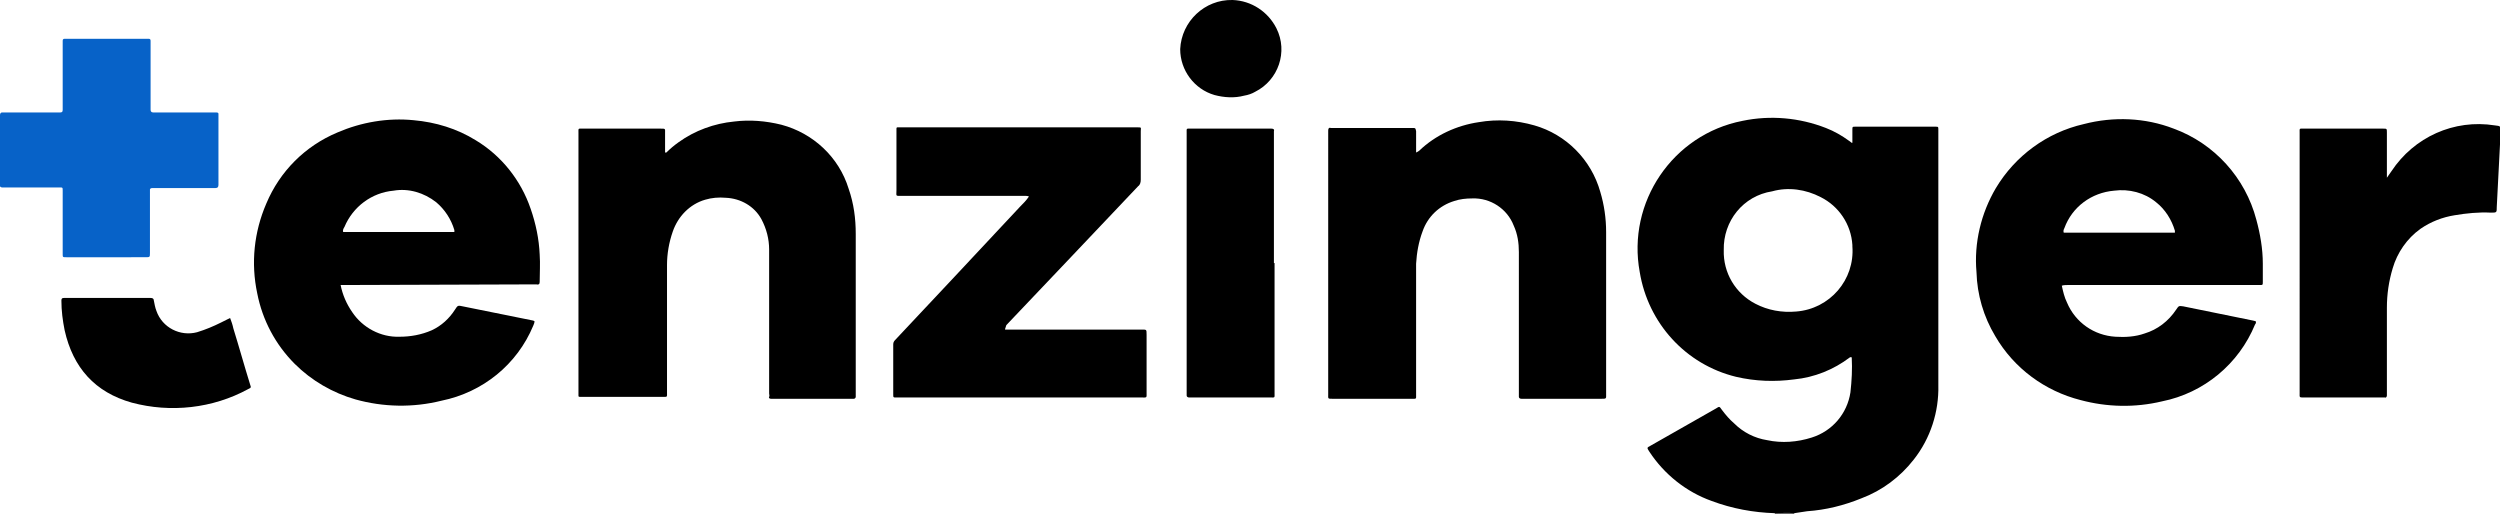
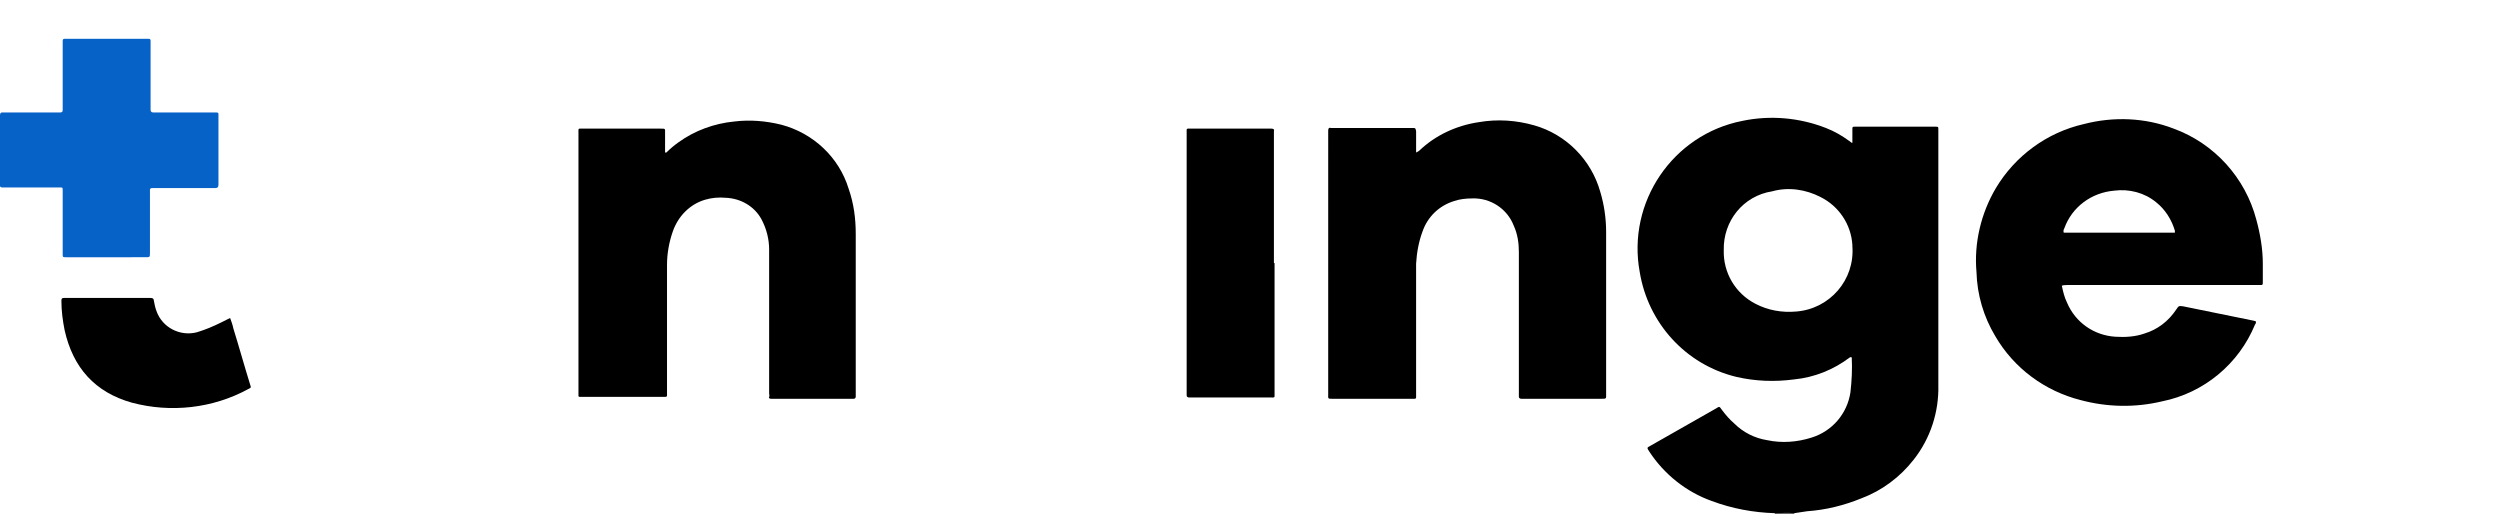
<svg xmlns="http://www.w3.org/2000/svg" version="1.1" id="Layer_1" x="0px" y="0px" viewBox="0 0 386.8 79.5" style="enable-background:new 0 0 386.8 79.5;" xml:space="preserve">
  <style type="text/css">
	.st0{fill:#0762C8;}
</style>
  <path d="M274.6,79.5c0,0,0-0.1,0-0.1c1,0,2,0,3,0c0,0,0,0.1,0,0.1L274.6,79.5z" />
  <path d="M277.6,79.4c-1-0.1-2,0-3,0c-3.3-0.1-6.6-0.7-9.8-1.9c-3.9-1.4-7.3-4.1-9.6-7.6c-0.1-0.2-0.3-0.4-0.3-0.6  c0.1-0.2,0.3-0.2,0.4-0.3l10.2-5.8c0.5-0.3,0.5-0.4,0.9,0.2c0.6,0.8,1.2,1.5,1.9,2.1c1.4,1.4,3.2,2.3,5.1,2.6  c2.3,0.5,4.7,0.3,6.9-0.4c3.2-1,5.5-3.7,6-7c0.2-1.8,0.3-3.6,0.2-5.4c-0.2-0.1-0.2,0-0.3,0c-2.5,1.9-5.5,3.1-8.6,3.4  c-3,0.4-6,0.3-9-0.4c-7.8-1.9-13.6-8.3-14.9-16.2c-2-10.8,5.1-21.3,15.9-23.4c4.3-0.9,8.8-0.5,12.9,1.1c1.3,0.5,2.5,1.2,3.6,2  l0.4,0.3h0.1c0-0.6,0-1.3,0-2c0-0.5,0-0.5,0.5-0.5h12.3c0.5,0,0.5,0,0.5,0.5v0.3c0,13.1,0,26.1,0,39.2c0.1,4.1-1.2,8.2-3.8,11.5  c-2.1,2.7-4.9,4.8-8.1,6c-2.7,1.1-5.5,1.8-8.4,2L277.6,79.4z M266.7,38.7c-0.1,3.5,1.8,6.7,4.9,8.3c1.9,1,4.1,1.4,6.3,1.2  c5.2-0.4,9.1-4.9,8.7-10.1c0-0.1,0-0.1,0-0.2c-0.2-3.2-2.1-6-4.9-7.4c-2.3-1.2-5-1.6-7.5-0.9C269.7,30.3,266.6,34.2,266.7,38.7z" />
-   <path d="M52.7,44.1c0.3,1.5,0.9,2.9,1.8,4.2c1.6,2.4,4.4,3.9,7.3,3.8c1.7,0,3.4-0.3,5-1c1.5-0.7,2.7-1.8,3.6-3.2  c0.4-0.6,0.4-0.7,1.2-0.5l10.9,2.2l0.2,0.1c0,0.2-0.1,0.5-0.2,0.7c-2.5,6-7.8,10.3-14.2,11.6c-4.4,1.1-9,1-13.3-0.2  c-3.5-1-6.8-2.9-9.4-5.5c-3-3-5-6.8-5.8-10.9c-1-4.7-0.5-9.5,1.4-13.9c2.1-5,6-8.9,11-11c3.7-1.6,7.8-2.3,11.8-1.9  c3.4,0.3,6.7,1.3,9.6,3.1c4,2.4,7,6.2,8.5,10.6c0.8,2.3,1.3,4.7,1.4,7.1c0.1,1.4,0,2.8,0,4.2c0,0.3-0.1,0.5-0.5,0.4L52.7,44.1  L52.7,44.1z M53.1,35.9h17.2c0,0,0-0.1,0-0.1c0-0.1,0-0.1,0-0.2c-0.5-1.7-1.5-3.2-2.8-4.3c-1.9-1.5-4.3-2.2-6.6-1.8  c-3.4,0.3-6.3,2.5-7.6,5.6C53.1,35.4,53,35.7,53.1,35.9z" />
  <path d="M319,44.2c0.2,0.9,0.4,1.8,0.8,2.6c1.3,3.1,4.2,5.1,7.5,5.3c1.5,0.1,3.1,0,4.5-0.5c2-0.6,3.7-1.9,4.9-3.7  c0.4-0.6,0.4-0.6,1.1-0.5l10.8,2.2l0.4,0.1c0.1,0.2,0,0.4-0.1,0.5c-2.5,6.1-7.9,10.6-14.4,11.9c-4.2,1-8.5,0.9-12.6-0.2  c-5.5-1.4-10.3-4.9-13.2-9.9c-1.8-3-2.8-6.4-2.9-9.9c-0.4-4.5,0.7-9.1,3-13c3-5,7.9-8.6,13.6-9.9c4.6-1.2,9.5-1,13.9,0.7  c6.3,2.3,11.1,7.6,12.8,14.1c0.6,2.2,1,4.5,1,6.8c0,0.9,0,1.8,0,2.8c0,0.5,0,0.5-0.5,0.5h-29.7C319.6,44.1,319.3,44.1,319,44.2z   M336.5,35.9c0-0.1,0-0.1,0-0.2c-0.5-1.7-1.5-3.3-2.9-4.4c-1.8-1.5-4.2-2.1-6.5-1.8c-3.5,0.3-6.5,2.5-7.7,5.8  c-0.1,0.2-0.2,0.4-0.1,0.7H336.5z" />
  <path d="M103.1,23.6c0.6-0.6,1.2-1.1,1.9-1.6c2.5-1.8,5.5-2.9,8.6-3.2c2.4-0.3,4.9-0.1,7.3,0.5c4.9,1.3,8.9,5,10.4,9.9  c0.8,2.3,1.1,4.6,1.1,7c0,8.3,0,16.6,0,24.9c0,0.1,0,0.2,0,0.3s-0.1,0.3-0.3,0.3h-12.8c-0.2,0-0.4-0.1-0.3-0.3s0-0.3,0-0.5V38.6  c0-1.6-0.4-3.2-1.2-4.7c-1.1-2-3.2-3.2-5.5-3.3c-1.1-0.1-2.2,0-3.2,0.3c-2.4,0.7-4.2,2.6-5,4.9c-0.6,1.7-0.9,3.5-0.9,5.2  c0,6.6,0,13.1,0,19.7c0,0.8,0.1,0.7-0.8,0.7H89.7c-0.2,0-0.2-0.1-0.2-0.2V20.6c0-0.8-0.1-0.7,0.7-0.7h12c0.8,0,0.7,0,0.7,0.7v3  L103.1,23.6z" />
  <path d="M219.1,23.6c0.2-0.1,0.4-0.2,0.5-0.3c2.5-2.4,5.8-3.9,9.2-4.4c2.9-0.5,5.8-0.3,8.6,0.5c4.9,1.4,8.8,5.3,10.2,10.3  c0.6,2,0.9,4.1,0.9,6.2v25c0,0.8,0.1,0.8-0.8,0.8h-12.3c-0.2,0-0.4-0.1-0.4-0.3s0-0.3,0-0.5V39c0-1.4-0.2-2.8-0.8-4.1  c-1-2.6-3.6-4.3-6.4-4.2c-1,0-1.9,0.1-2.8,0.4c-2.3,0.7-4.1,2.4-4.9,4.7c-0.6,1.6-0.9,3.3-1,5c0,0.5,0,1.1,0,1.7v18.5  c0,0.8,0.1,0.7-0.8,0.7h-12.1c-0.8,0-0.7,0-0.7-0.7V20.5c0-0.1,0-0.2,0-0.3c0-0.3,0.1-0.5,0.4-0.4h12.6c0.5,0,0.5,0,0.6,0.5V23.6z" />
-   <path d="M155.5,51h21c0.9,0,0.9-0.1,0.9,0.8c0,3,0,6,0,8.9c0,0.9,0.1,0.8-0.8,0.8h-37.9c-0.5,0-0.5,0-0.5-0.5v-7.7  c0-0.3,0.1-0.5,0.3-0.7l9.2-9.8l10.1-10.8c0.5-0.5,1-1,1.4-1.6c-0.2-0.1-0.5-0.1-0.7-0.1h-19c-1,0-0.8,0.1-0.8-0.9v-9.5  c0-0.2,0.1-0.2,0.2-0.2h37c0.8,0,0.6,0,0.6,0.6c0,2.5,0,5,0,7.5c0,0.4-0.1,0.8-0.4,1c-3.6,3.8-7.3,7.7-10.9,11.5l-9.5,10  C155.6,50.7,155.5,50.8,155.5,51z" />
-   <path d="M369.3,27.5l0.7-1c3.5-5.3,9.7-8.1,16-7.1c0.9,0.1,0.9,0.1,0.9,1L386.3,32c0,0.9,0,0.9-0.9,0.9c-1.9-0.1-3.8,0.1-5.6,0.4  c-1.9,0.3-3.7,1-5.3,2.1c-2.1,1.5-3.6,3.7-4.3,6.1c-0.6,2-0.9,4-0.9,6.1c0,4.4,0,8.8,0,13.2c0,0.1,0,0.3,0,0.4s-0.1,0.4-0.3,0.3  h-12.5c-0.8,0-0.7,0-0.7-0.7V20.6c0-0.8-0.1-0.7,0.7-0.7h12.2c0.6,0,0.6,0,0.6,0.6v7.1L369.3,27.5z" />
  <path class="st0" d="M16.5,39.8h-6.2c-0.6,0-0.6,0-0.6-0.5V30c0-0.2,0-0.3,0-0.5c0-0.5,0-0.5-0.5-0.5H0.3c-0.1,0-0.3-0.1-0.3-0.2  c0,0,0,0,0,0c0-0.1,0-0.3,0-0.4V17.8c0-0.2,0.1-0.4,0.3-0.4h8.5c0.1,0,0.3,0,0.5,0c0.3,0,0.4-0.1,0.4-0.4s0-0.6,0-0.9V6.8  c0-0.2,0-0.4,0-0.5c0-0.2,0.1-0.3,0.3-0.3c0,0,0,0,0.1,0H23c0.2,0,0.3,0.1,0.3,0.3v10.2c0,0.2,0,0.3,0,0.5s0.1,0.4,0.4,0.4h9.8  c0.2,0,0.3,0.1,0.3,0.2c0,0,0,0.1,0,0.1c0,0.1,0,0.3,0,0.4v10.2c0,0.1,0,0.2,0,0.3c0,0.3-0.1,0.5-0.5,0.5h-9.8  c-0.1,0-0.3,0.1-0.3,0.2c0,0,0,0,0,0.1c0,0.2,0,0.4,0,0.5v9.2c0,0.7,0,0.7-0.7,0.7H16.5z" />
  <path d="M197.2,40.7c0,6.7,0,13.4,0,20.1c0,0.8,0.1,0.7-0.7,0.7H184c-0.2,0-0.4-0.1-0.4-0.3s0-0.3,0-0.4V20.6c0-0.8-0.1-0.7,0.7-0.7  h12.1c0.1,0,0.2,0,0.3,0c0.3,0,0.5,0.1,0.4,0.4c0,0.1,0,0.3,0,0.4V40.7z" />
  <path d="M35.6,49.2c0.2,0.5,0.4,1.1,0.5,1.6c0.9,2.9,1.7,5.8,2.6,8.7c0.2,0.5,0.1,0.5-0.3,0.7c-5.5,3-12,3.7-18,2.1  c-5.7-1.6-9.1-5.4-10.4-11.2c-0.3-1.5-0.5-3-0.5-4.6c0-0.3,0.1-0.4,0.4-0.4h13.4c0.3,0,0.5,0.1,0.5,0.4c0.1,0.5,0.2,1.1,0.4,1.6  c0.9,2.6,3.7,4,6.3,3.3c1.3-0.4,2.5-0.9,3.7-1.5L35.6,49.2z" />
-   <path d="M182.6,7.6c0.2-4.3,3.8-7.7,8.1-7.6c2.9,0.1,5.5,1.8,6.8,4.4c1.8,3.6,0.3,8-3.3,9.8c-0.5,0.3-1.1,0.5-1.7,0.6  c-1.5,0.4-3.1,0.3-4.6-0.1C184.8,13.8,182.6,10.9,182.6,7.6z" />
</svg>